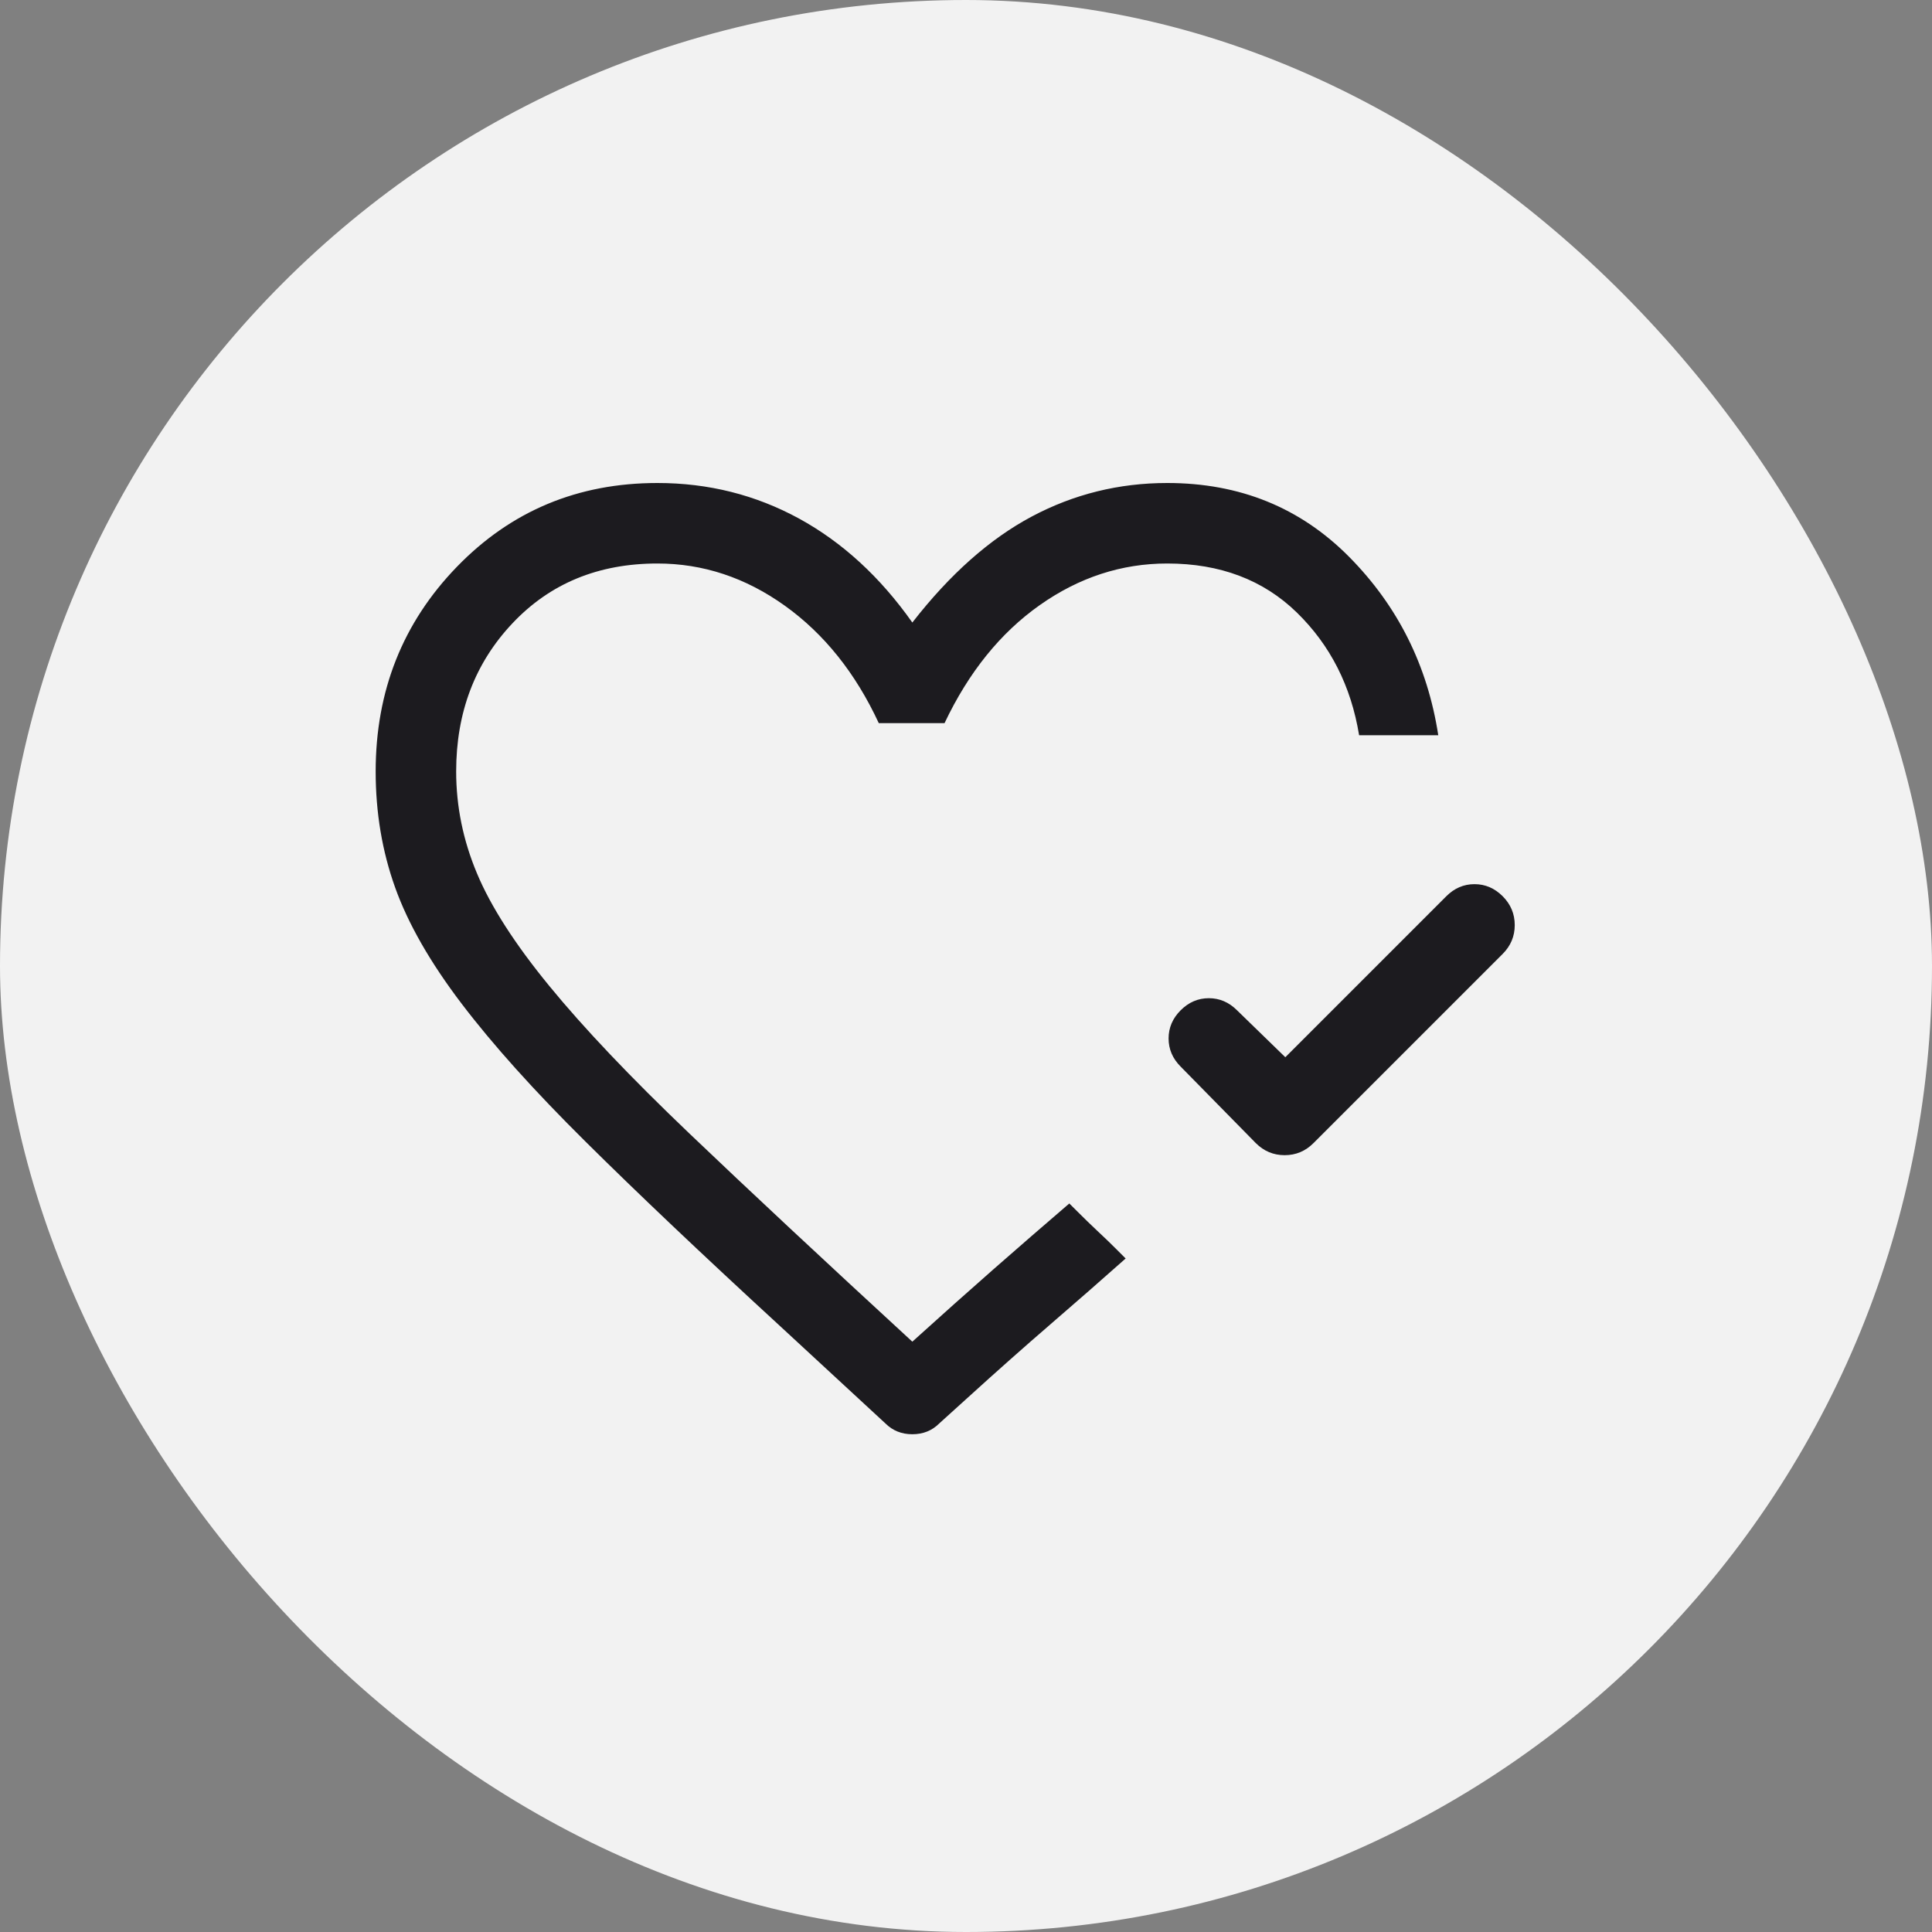
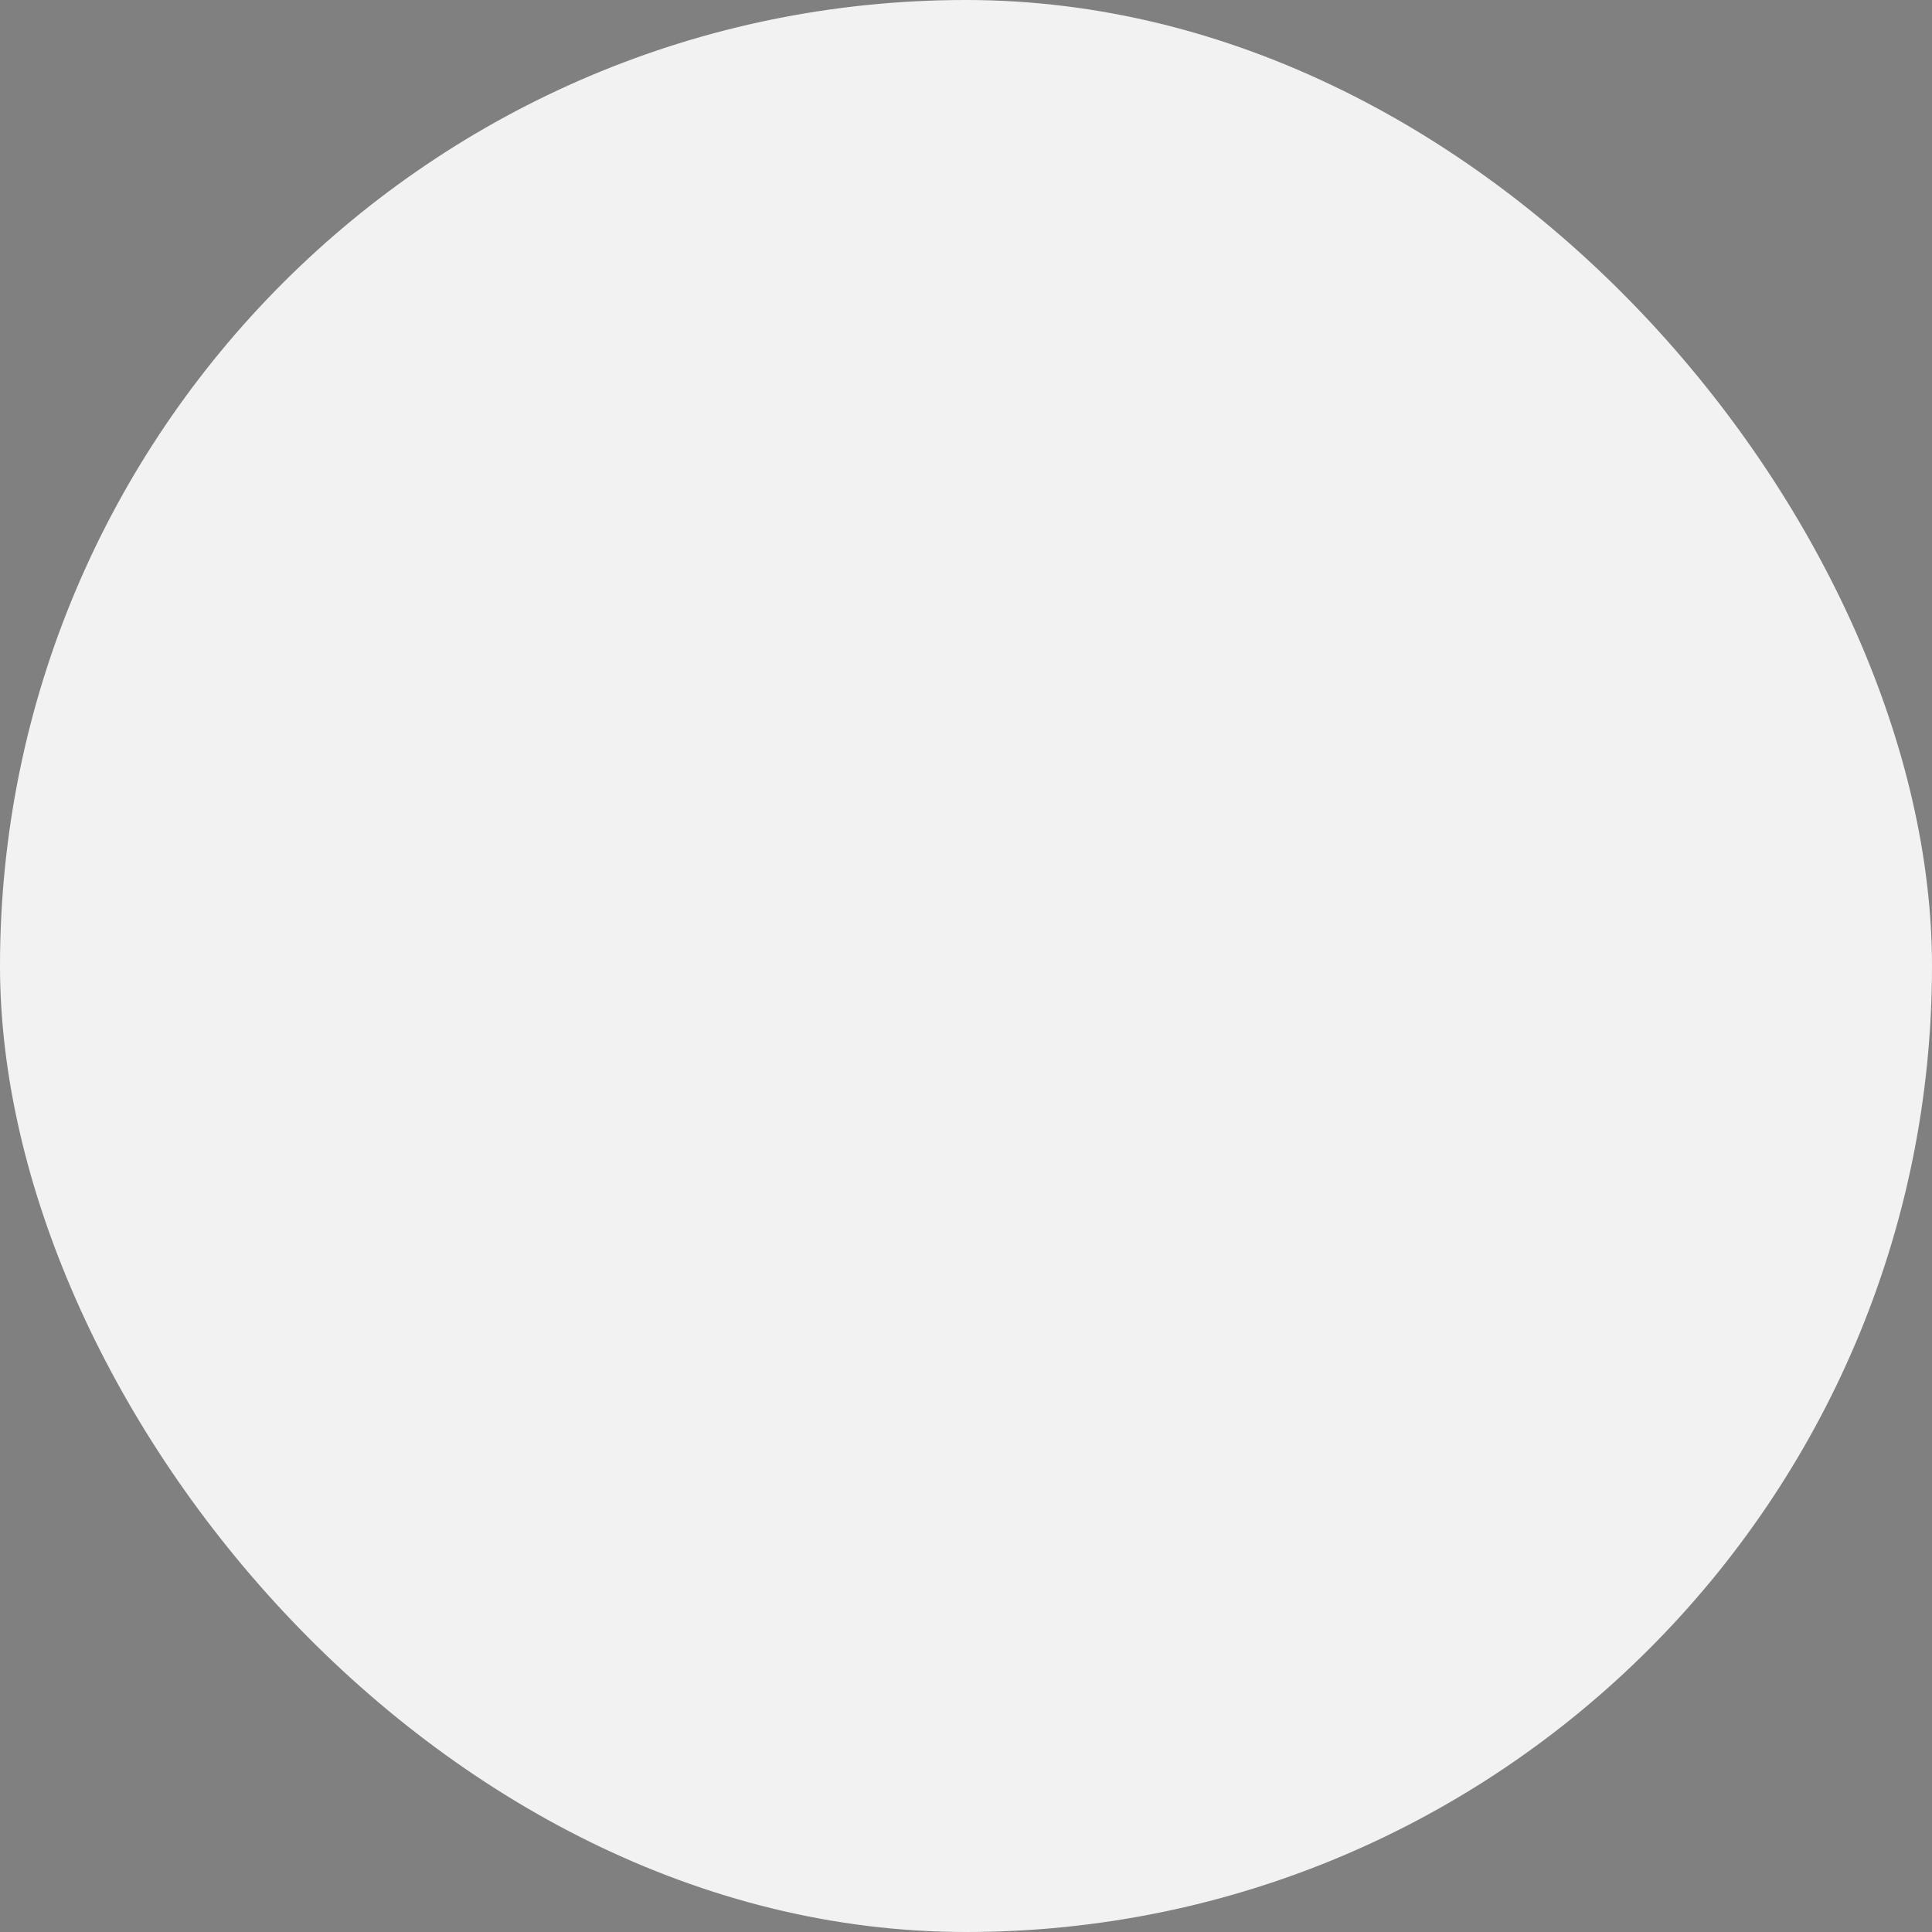
<svg xmlns="http://www.w3.org/2000/svg" width="36" height="36" viewBox="0 0 36 36" fill="none">
  <rect x="0" y="0" width="36" height="36" fill="#808080" stroke="none" />
  <rect width="36" height="36" rx="18" fill="#F2F2F2" />
  <mask id="mask0_6452_2161" style="mask-type:alpha" maskUnits="userSpaceOnUse" x="6" y="6" width="24" height="24">
-     <rect x="6" y="6" width="24" height="24" fill="#D9D9D9" />
-   </mask>
+     </mask>
  <g mask="url(#mask0_6452_2161)">
-     <path d="M23.95 19.7L26.95 16.7C27.1 16.55 27.275 16.475 27.475 16.475C27.675 16.475 27.85 16.55 28 16.7C28.15 16.85 28.225 17.029 28.225 17.238C28.225 17.446 28.15 17.625 28 17.775L24.475 21.3C24.325 21.45 24.146 21.525 23.938 21.525C23.729 21.525 23.55 21.45 23.4 21.3L22 19.875C21.85 19.725 21.775 19.55 21.775 19.35C21.775 19.15 21.85 18.975 22 18.825C22.15 18.675 22.325 18.6 22.525 18.6C22.725 18.6 22.9 18.675 23.05 18.825L23.95 19.7ZM14.525 24.7C13.075 23.367 11.871 22.225 10.913 21.275C9.954 20.325 9.183 19.467 8.6 18.7C8.017 17.933 7.604 17.212 7.363 16.538C7.121 15.863 7 15.142 7 14.375C7 12.875 7.504 11.604 8.513 10.562C9.521 9.521 10.767 9 12.25 9C13.2 9 14.079 9.221 14.888 9.662C15.696 10.104 16.4 10.75 17 11.6C17.7 10.7 18.442 10.042 19.225 9.625C20.009 9.208 20.85 9 21.75 9C23.1 9 24.229 9.458 25.138 10.375C26.046 11.292 26.6 12.4 26.8 13.7H25.325C25.175 12.783 24.788 12.021 24.163 11.412C23.538 10.804 22.733 10.5 21.75 10.5C20.9 10.5 20.108 10.758 19.375 11.275C18.642 11.792 18.05 12.525 17.6 13.475H16.375C15.942 12.542 15.358 11.812 14.625 11.287C13.892 10.762 13.1 10.5 12.25 10.5C11.15 10.5 10.25 10.871 9.55 11.613C8.85 12.354 8.5 13.275 8.5 14.375C8.5 15.025 8.629 15.658 8.888 16.275C9.146 16.892 9.596 17.592 10.238 18.375C10.879 19.158 11.75 20.075 12.85 21.125C13.95 22.175 15.334 23.467 17 25C17.534 24.517 18.038 24.067 18.513 23.65C18.988 23.233 19.459 22.825 19.925 22.425L20.088 22.587C20.196 22.696 20.317 22.812 20.45 22.938C20.584 23.062 20.704 23.179 20.813 23.288L20.975 23.45C20.525 23.85 20.058 24.258 19.575 24.675C19.092 25.092 18.575 25.55 18.025 26.05L17.5 26.525C17.367 26.658 17.2 26.725 17 26.725C16.8 26.725 16.634 26.658 16.5 26.525L14.525 24.7Z" fill="#1C1B1F" />
+     <path d="M23.95 19.7L26.95 16.7C27.1 16.55 27.275 16.475 27.475 16.475C27.675 16.475 27.85 16.55 28 16.7C28.15 16.85 28.225 17.029 28.225 17.238C28.225 17.446 28.15 17.625 28 17.775L24.475 21.3C24.325 21.45 24.146 21.525 23.938 21.525C23.729 21.525 23.55 21.45 23.4 21.3L22 19.875C21.85 19.725 21.775 19.55 21.775 19.35C21.775 19.15 21.85 18.975 22 18.825C22.15 18.675 22.325 18.6 22.525 18.6C22.725 18.6 22.9 18.675 23.05 18.825L23.95 19.7ZM14.525 24.7C13.075 23.367 11.871 22.225 10.913 21.275C9.954 20.325 9.183 19.467 8.6 18.7C8.017 17.933 7.604 17.212 7.363 16.538C7.121 15.863 7 15.142 7 14.375C7 12.875 7.504 11.604 8.513 10.562C9.521 9.521 10.767 9 12.25 9C13.2 9 14.079 9.221 14.888 9.662C15.696 10.104 16.4 10.75 17 11.6C17.7 10.7 18.442 10.042 19.225 9.625C20.009 9.208 20.85 9 21.75 9C23.1 9 24.229 9.458 25.138 10.375C26.046 11.292 26.6 12.4 26.8 13.7H25.325C25.175 12.783 24.788 12.021 24.163 11.412C23.538 10.804 22.733 10.5 21.75 10.5C20.9 10.5 20.108 10.758 19.375 11.275C18.642 11.792 18.05 12.525 17.6 13.475H16.375C15.942 12.542 15.358 11.812 14.625 11.287C13.892 10.762 13.1 10.5 12.25 10.5C11.15 10.5 10.25 10.871 9.55 11.613C8.85 12.354 8.5 13.275 8.5 14.375C8.5 15.025 8.629 15.658 8.888 16.275C10.879 19.158 11.75 20.075 12.85 21.125C13.95 22.175 15.334 23.467 17 25C17.534 24.517 18.038 24.067 18.513 23.65C18.988 23.233 19.459 22.825 19.925 22.425L20.088 22.587C20.196 22.696 20.317 22.812 20.45 22.938C20.584 23.062 20.704 23.179 20.813 23.288L20.975 23.45C20.525 23.85 20.058 24.258 19.575 24.675C19.092 25.092 18.575 25.55 18.025 26.05L17.5 26.525C17.367 26.658 17.2 26.725 17 26.725C16.8 26.725 16.634 26.658 16.5 26.525L14.525 24.7Z" fill="#1C1B1F" />
  </g>
</svg>